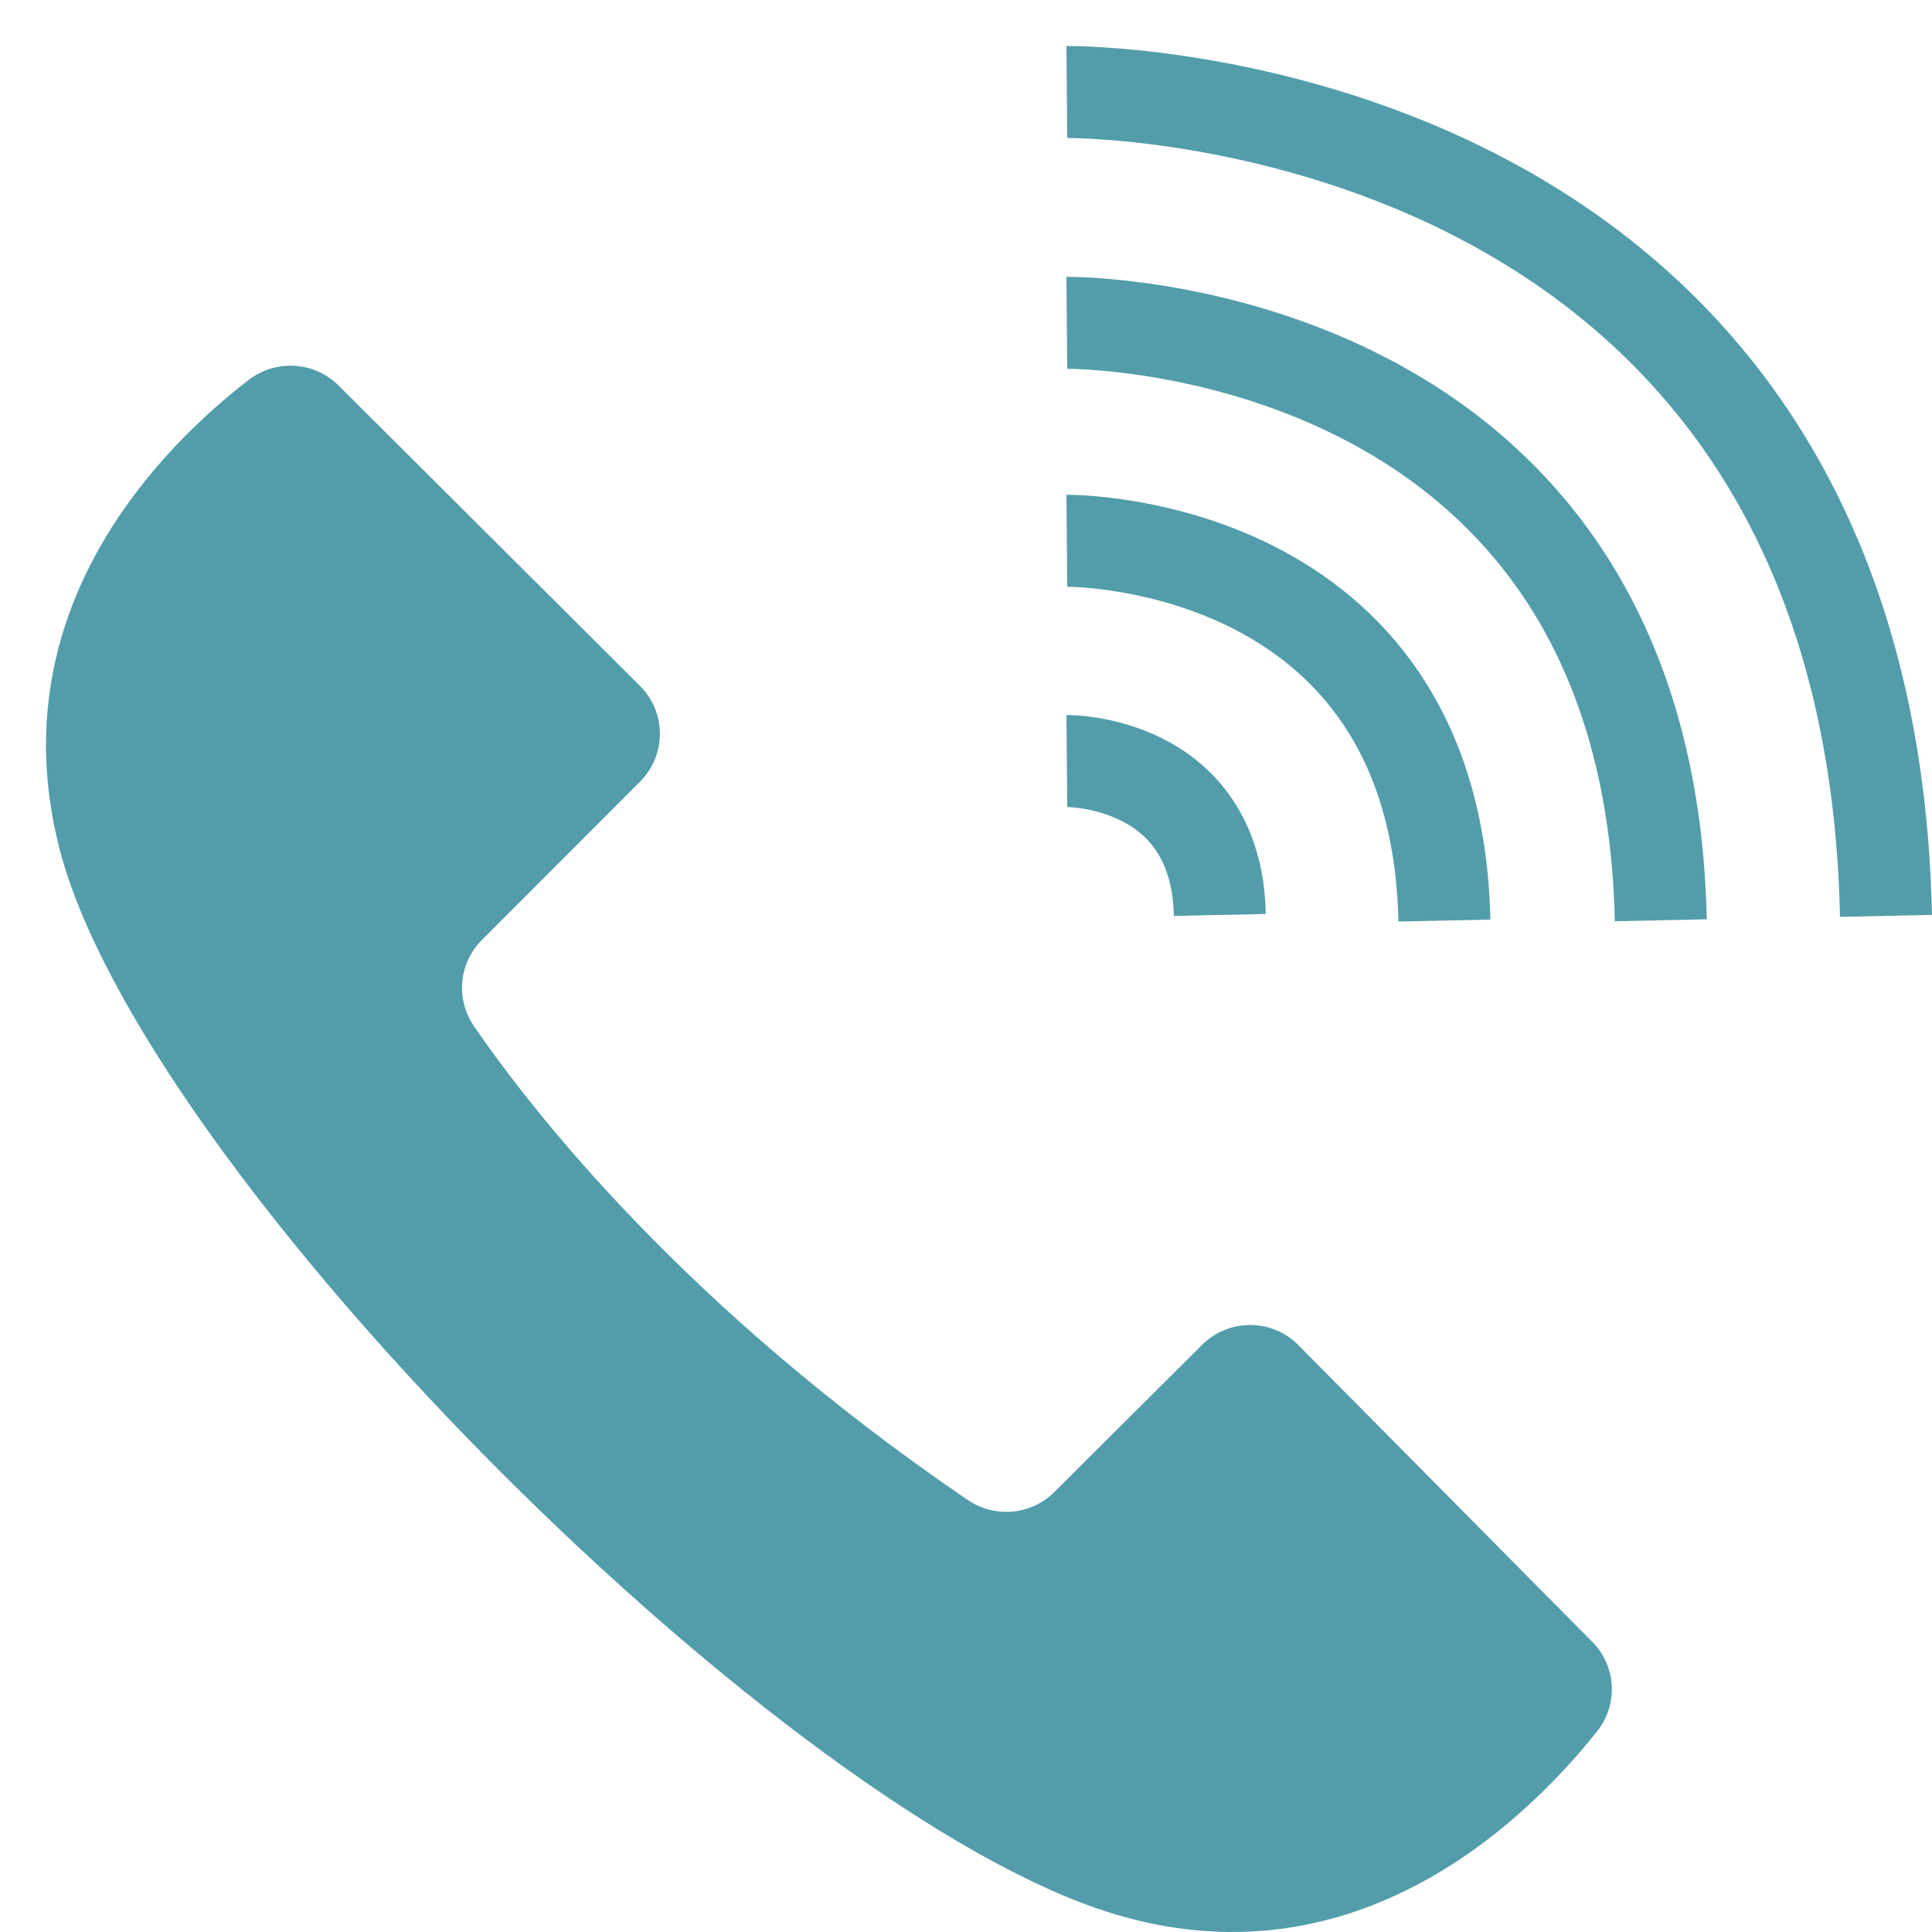
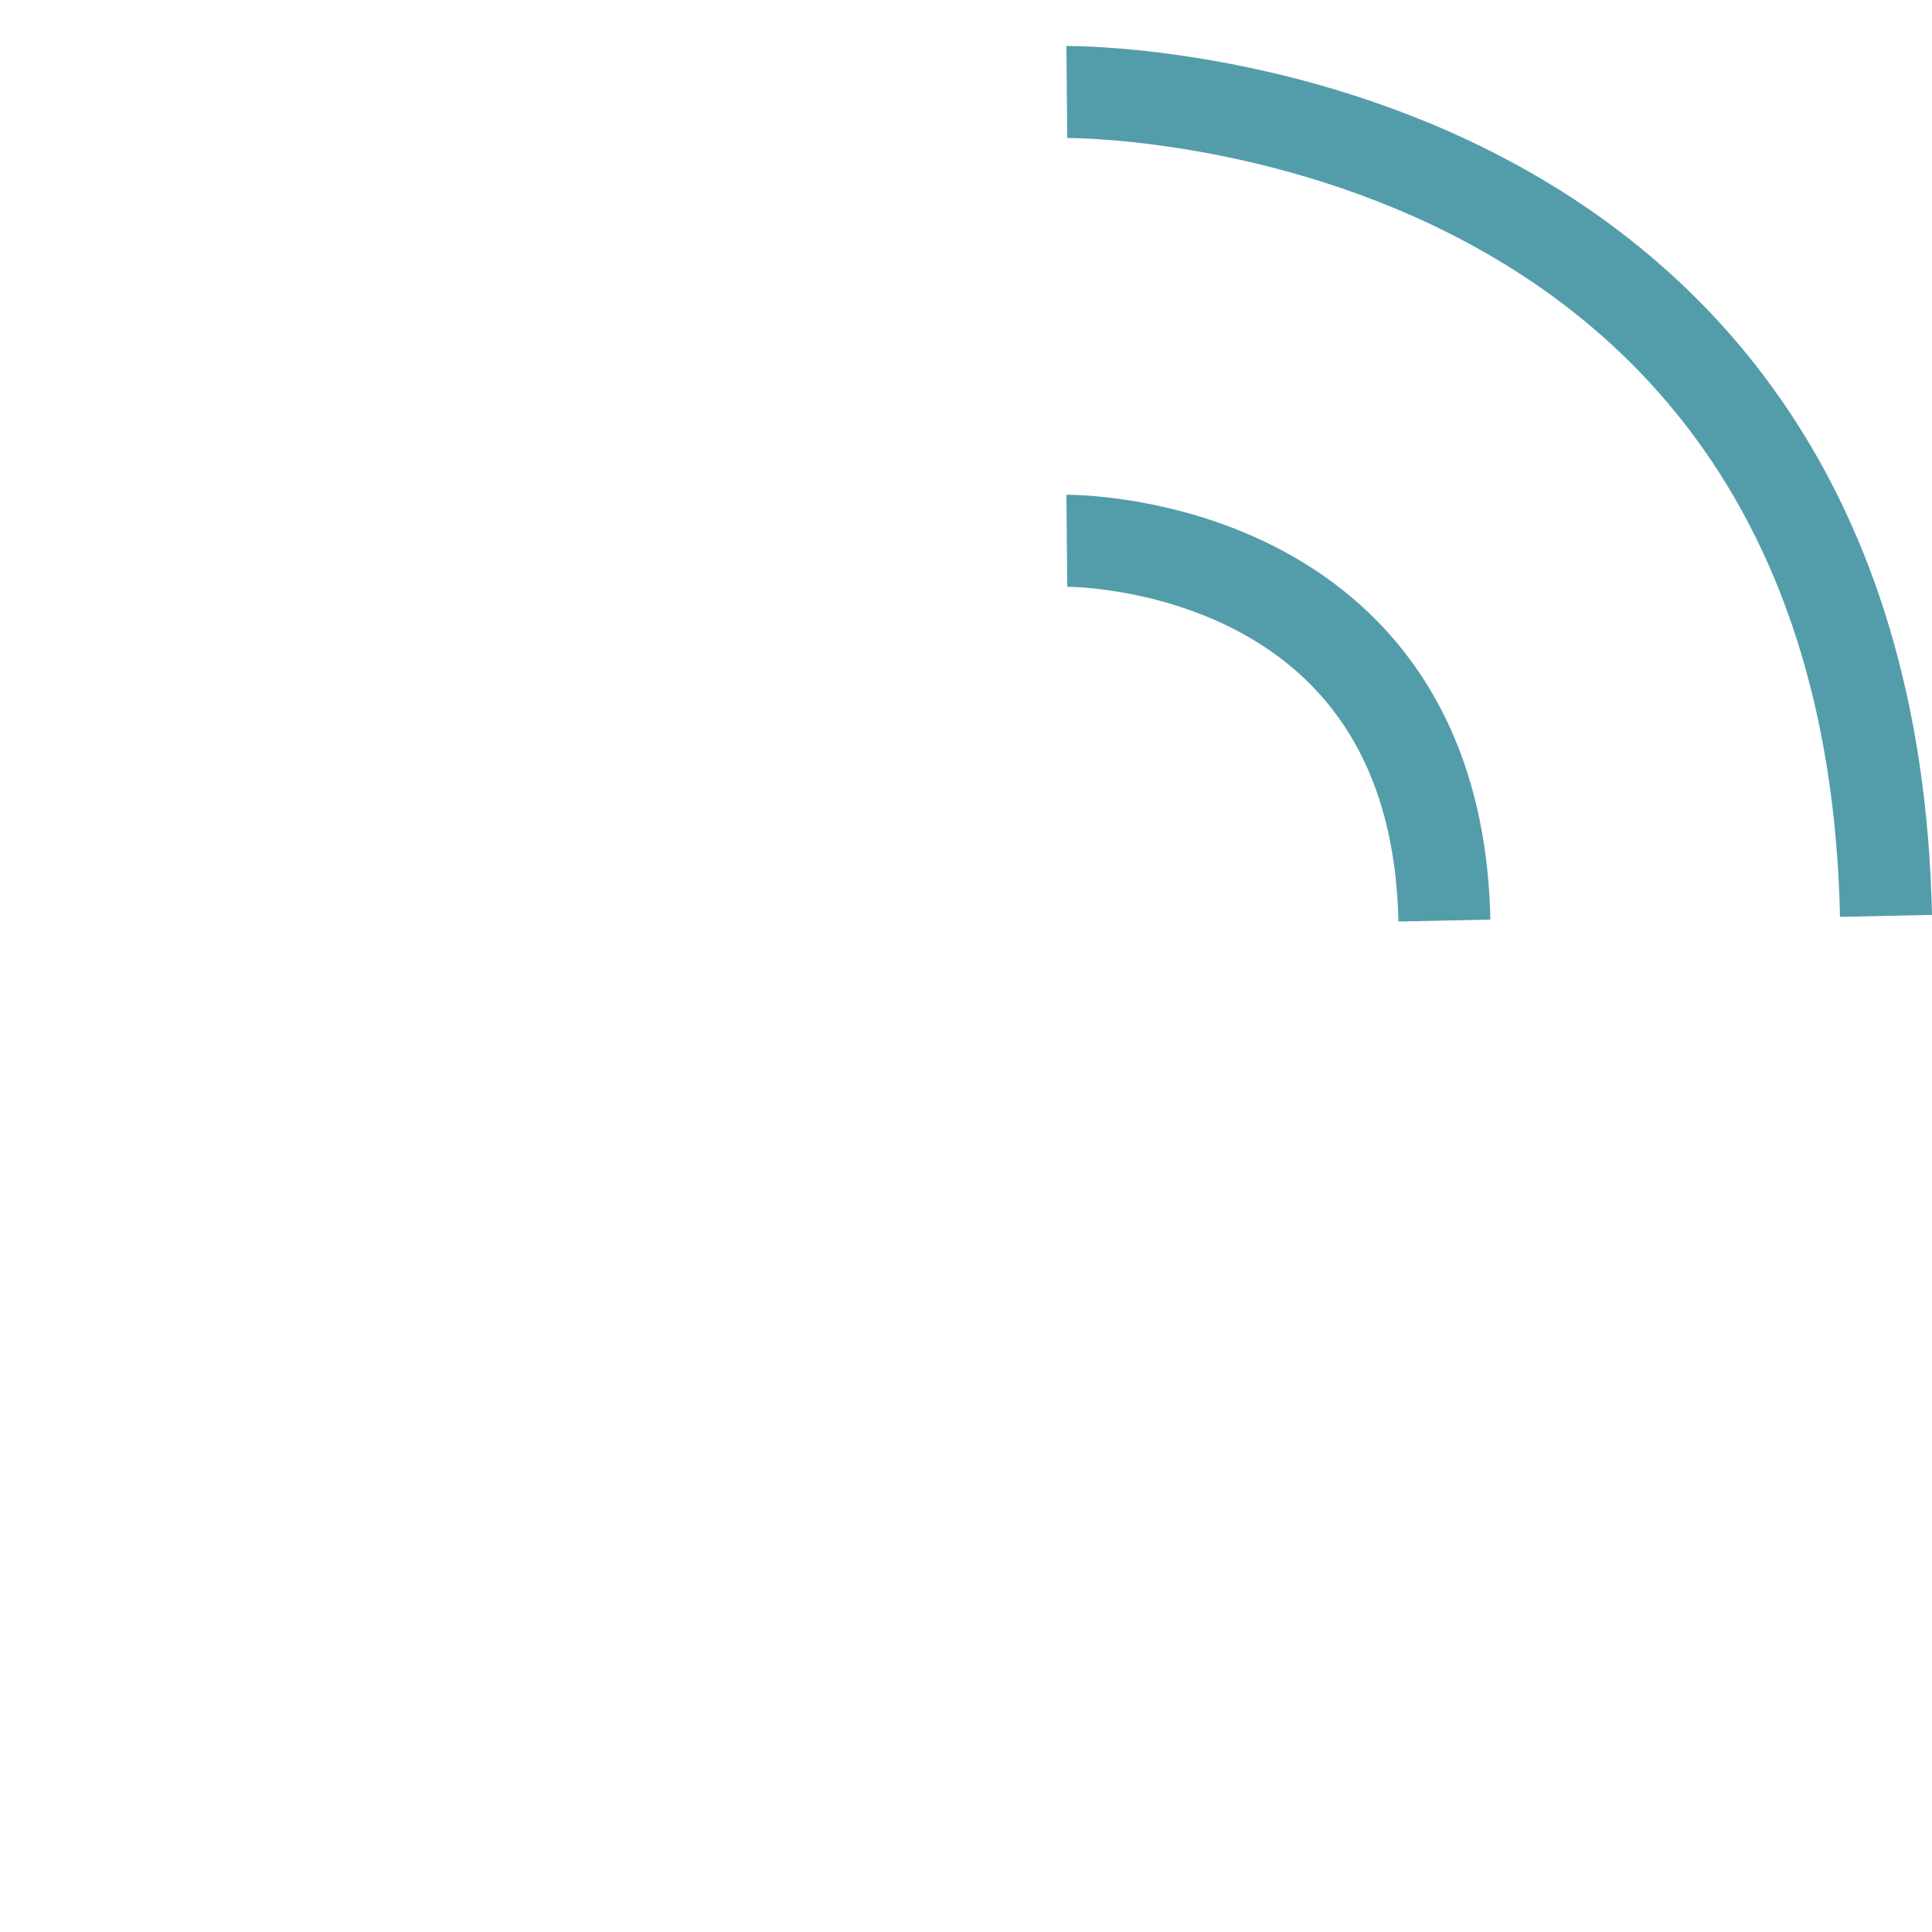
<svg xmlns="http://www.w3.org/2000/svg" width="21" height="21" viewBox="0 0 21 21" fill="none">
-   <path d="M17.307 17.845C17.568 18.108 17.593 18.525 17.361 18.817C16.583 19.797 14.648 21.696 11.904 20.737C8.28 19.469 1.53 12.687 0.644 9.215C-0.017 6.62 1.76 4.857 2.702 4.13C2.997 3.903 3.415 3.927 3.679 4.189L6.956 7.455C7.244 7.742 7.245 8.206 6.958 8.495L5.237 10.218C4.988 10.468 4.951 10.859 5.15 11.151C5.803 12.102 7.467 14.226 10.519 16.304C10.813 16.504 11.209 16.469 11.46 16.218L13.066 14.618C13.356 14.329 13.825 14.33 14.113 14.621L17.306 17.845H17.307Z" fill="#539DAB" />
  <path d="M11.596 1C11.596 1 20.305 0.917 20.5 9.955" stroke="#539DAB" stroke-miterlimit="10" />
-   <path d="M11.596 3.509C11.596 3.509 17.911 3.45 18.052 10.003" stroke="#539DAB" stroke-miterlimit="10" />
  <path d="M11.596 5.878C11.596 5.878 15.611 5.84 15.7 10.006" stroke="#539DAB" stroke-miterlimit="10" />
-   <path d="M11.596 8.272C11.596 8.272 13.223 8.257 13.259 9.945" stroke="#539DAB" stroke-miterlimit="10" />
</svg>